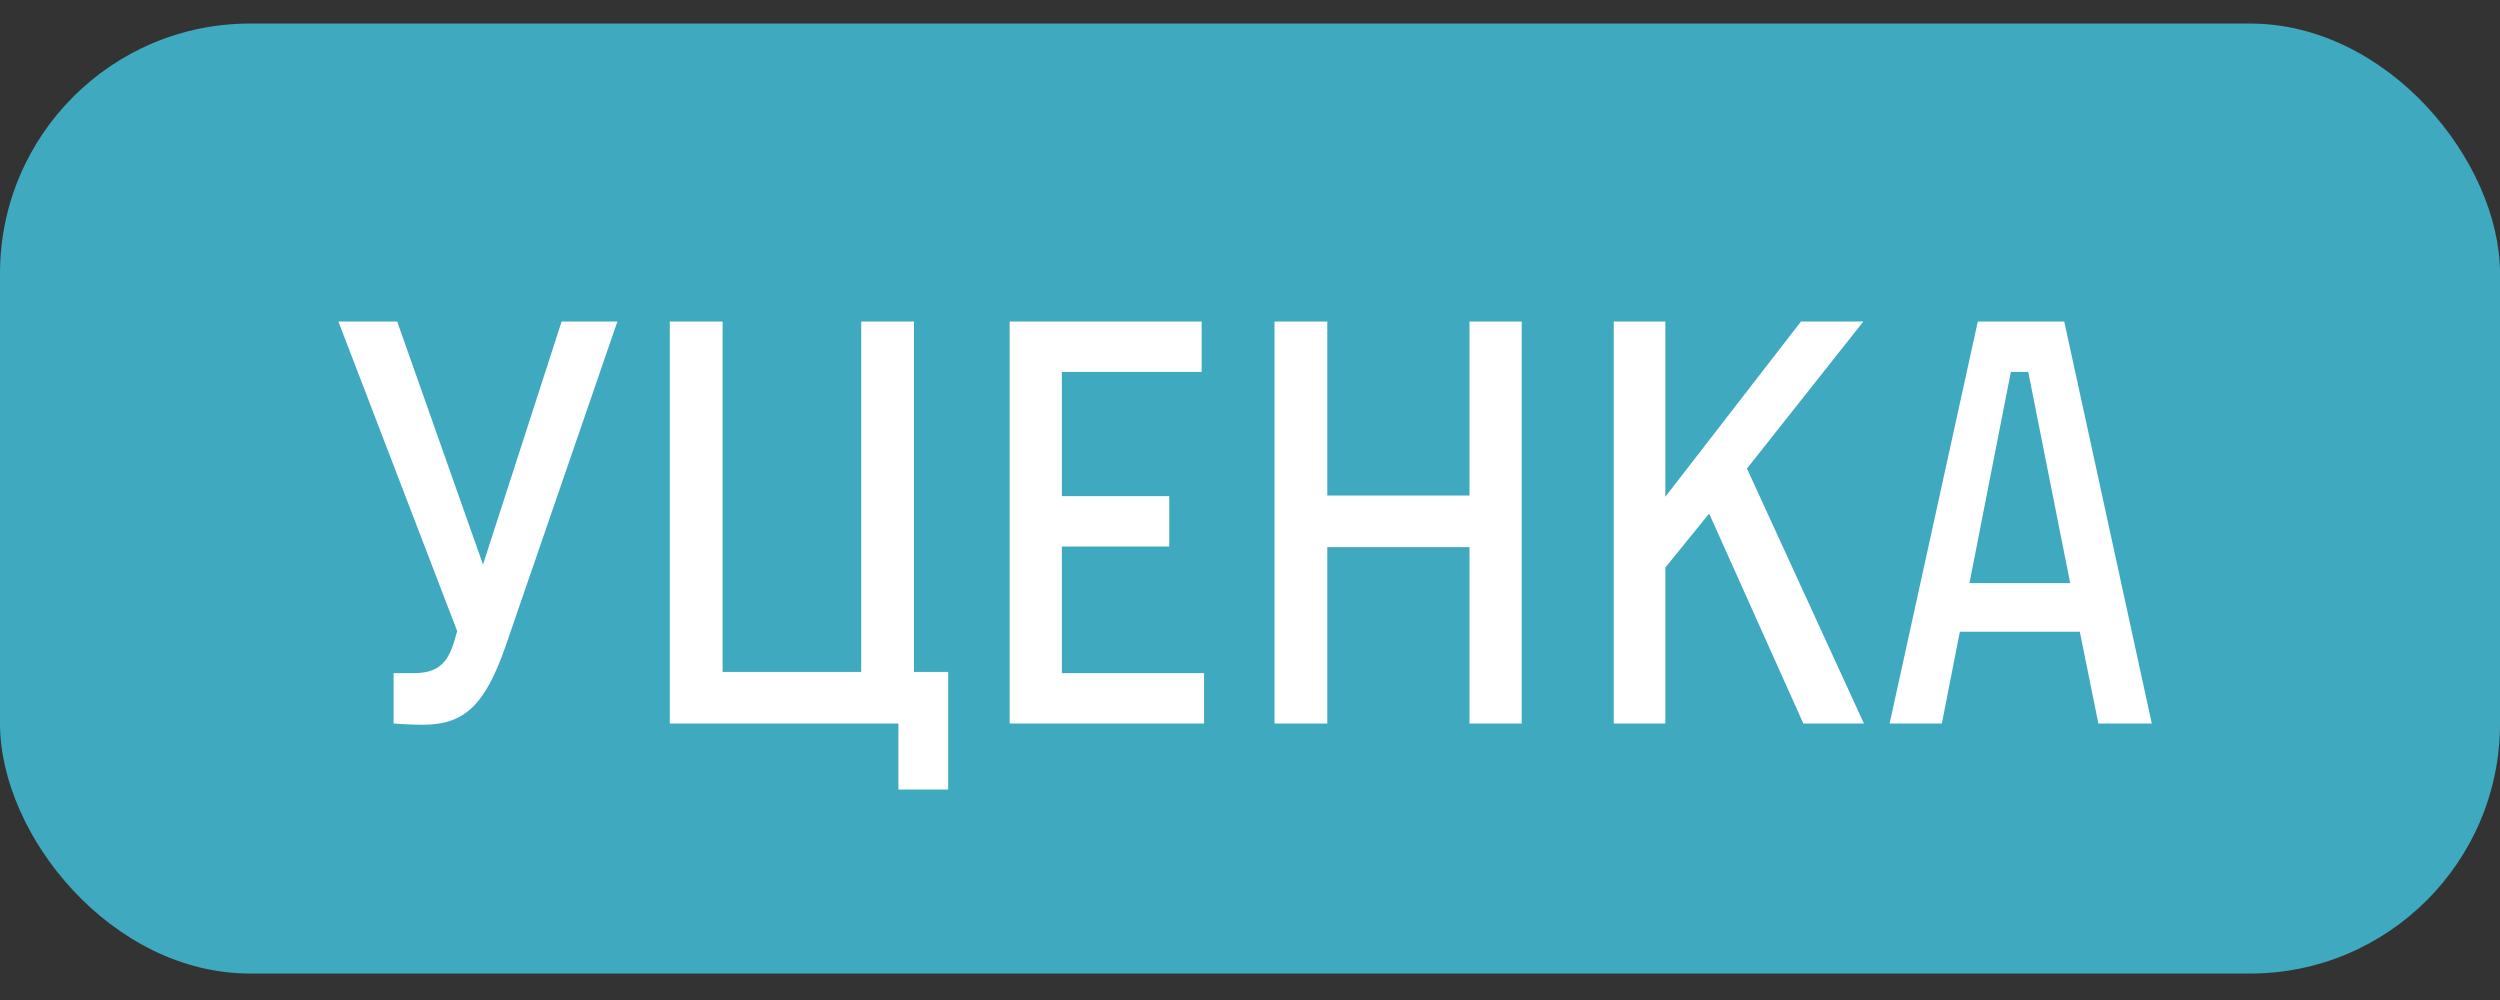
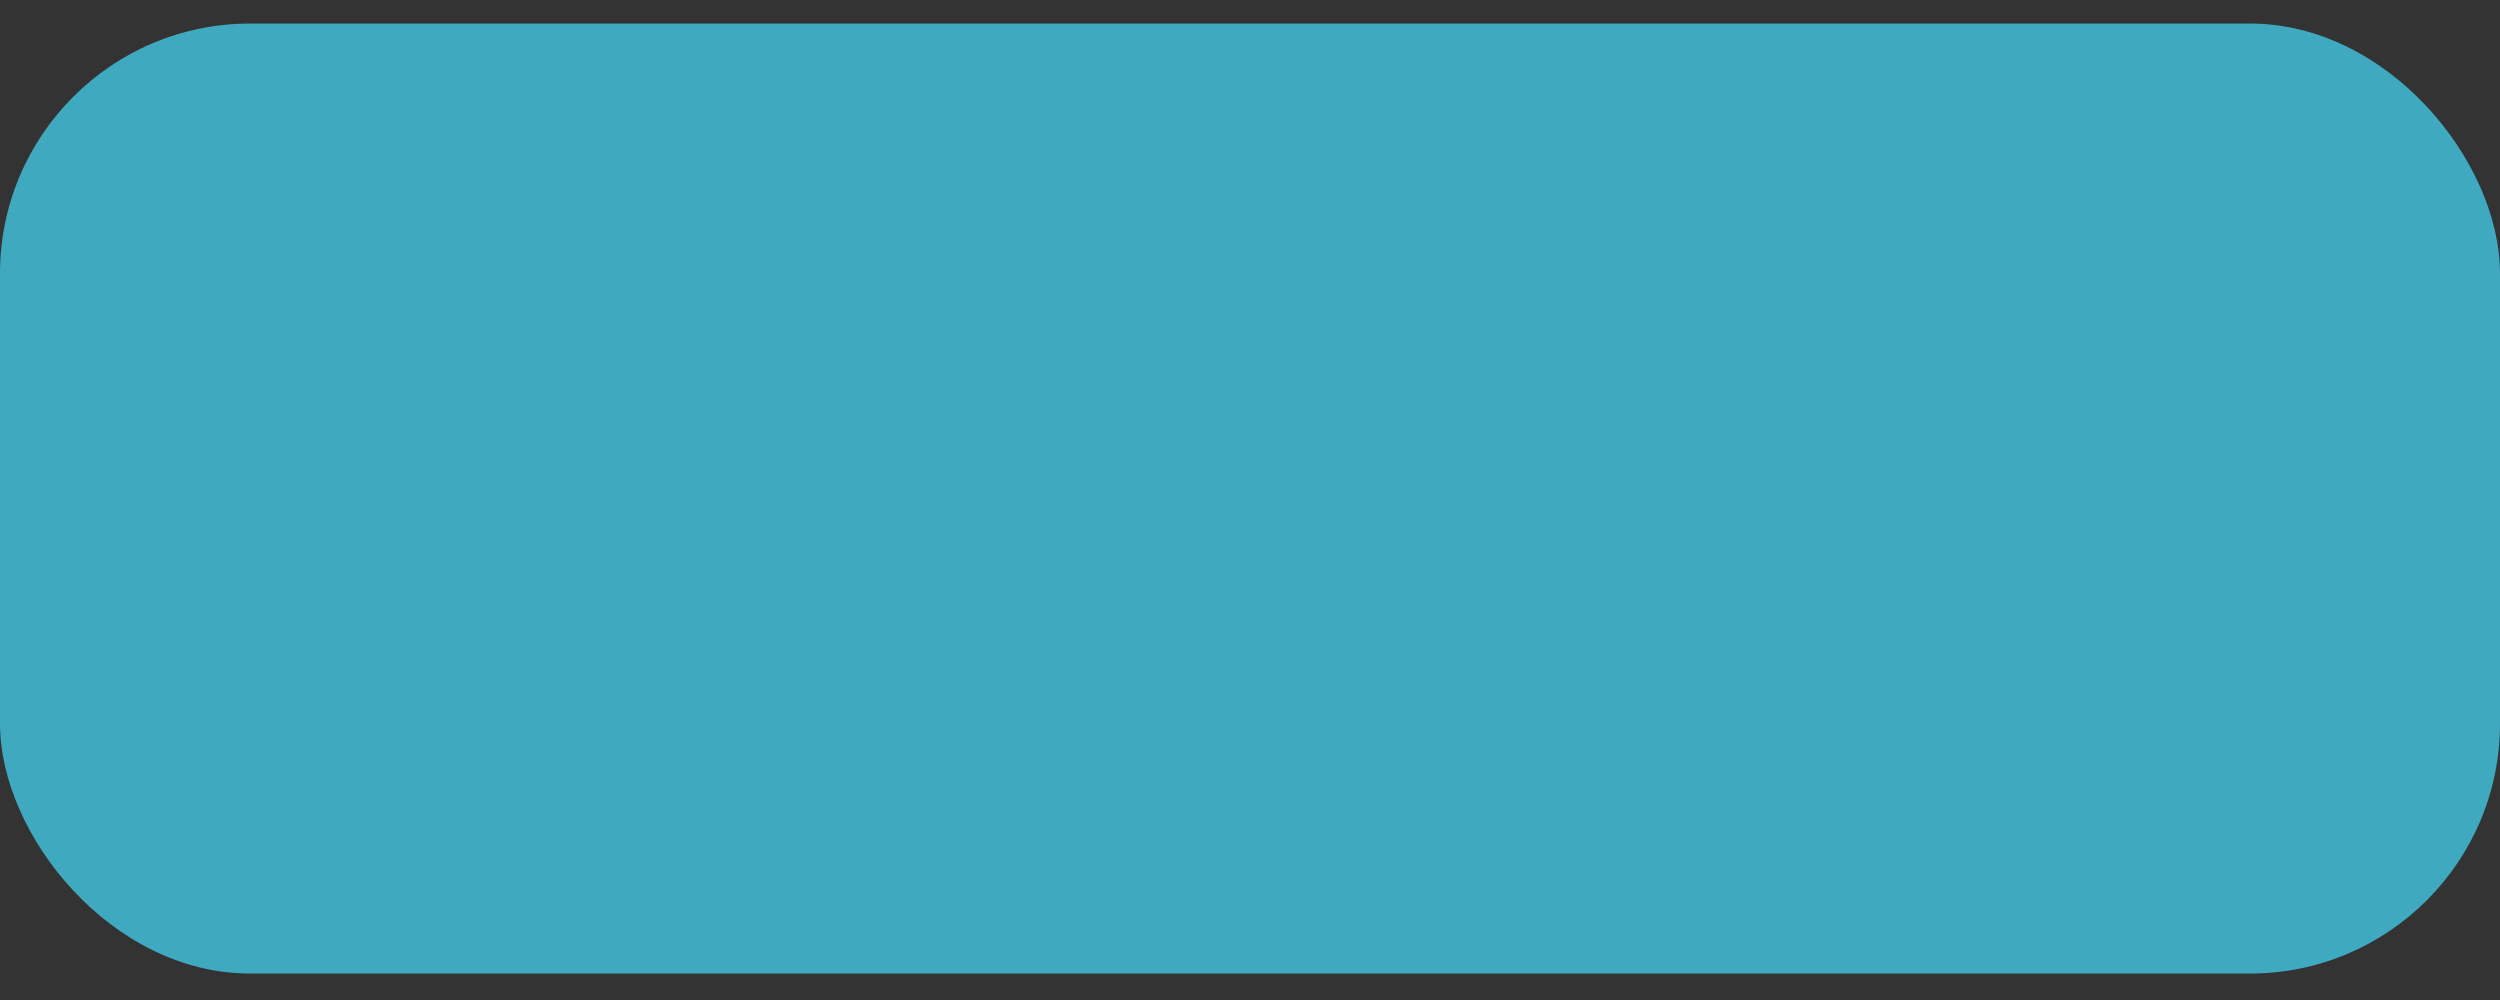
<svg xmlns="http://www.w3.org/2000/svg" width="50" height="20" viewBox="0 0 50 20" fill="none">
  <rect x="0" y="0" width="50" height="20" fill="#333333" stroke="none" />
  <rect y="0.471" width="50" height="19" rx="5" fill="#3FA9C0" />
-   <path d="M11.232 6.431L9.66 11.291L7.944 6.431H6.768L9.144 12.623L9.084 12.827C8.952 13.271 8.748 13.463 8.268 13.463H7.872V14.471C8.052 14.483 8.268 14.495 8.46 14.495C9.3 14.495 9.708 14.087 10.116 12.911L12.348 6.431H11.232ZM18.28 13.439V6.431H17.224V13.439H14.452V6.431H13.396V14.471H17.968V15.791H18.964V13.439H18.28ZM21.237 13.463V10.931H23.385V9.923H21.237V7.439H24.033V6.431H20.193V14.471H24.081V13.463H21.237ZM29.39 6.431V9.911H26.546V6.431H25.49V14.471H26.546V10.943H29.39V14.471H30.434V6.431H29.39ZM36.067 14.471H37.279L34.939 9.371L37.267 6.431H36.019L33.307 9.935V6.431H32.275V14.471H33.307V11.351L34.183 10.271L36.067 14.471ZM41.968 14.471H43.036L41.285 6.431H39.556L37.792 14.471H38.837L39.197 12.635H41.596L41.968 14.471ZM39.389 11.663L40.217 7.439H40.565L41.404 11.663H39.389Z" fill="white" />
</svg>